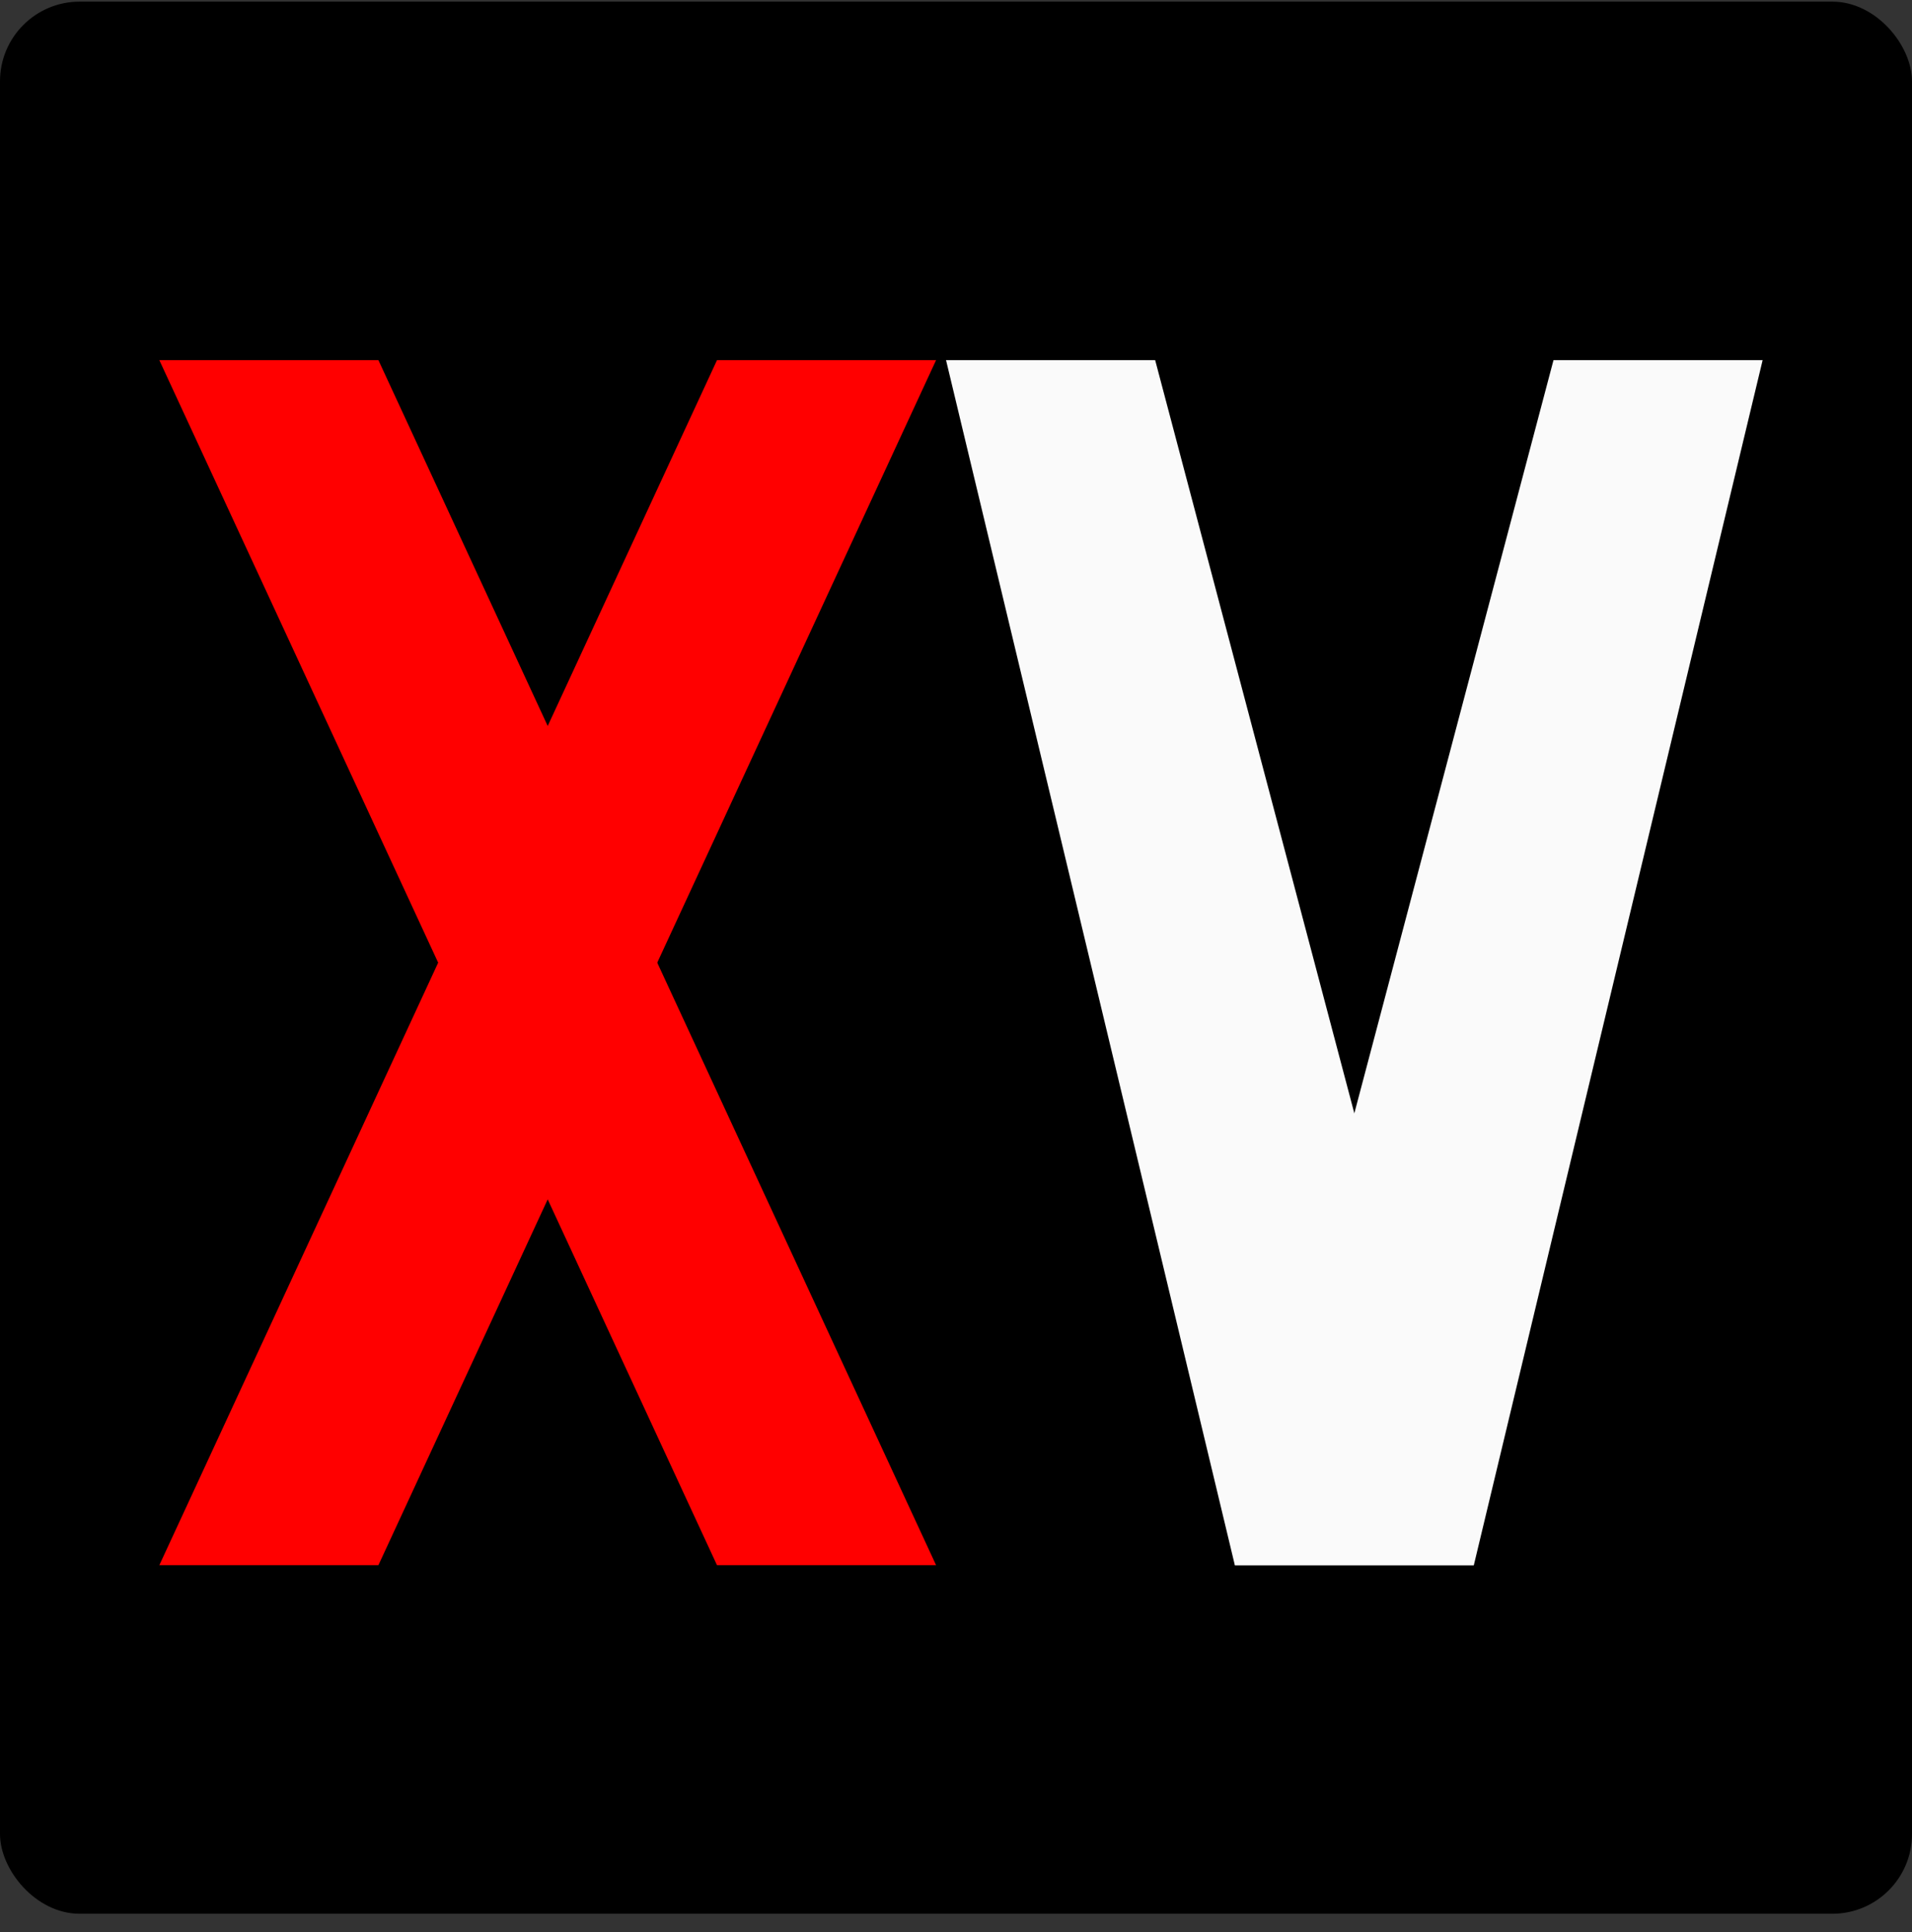
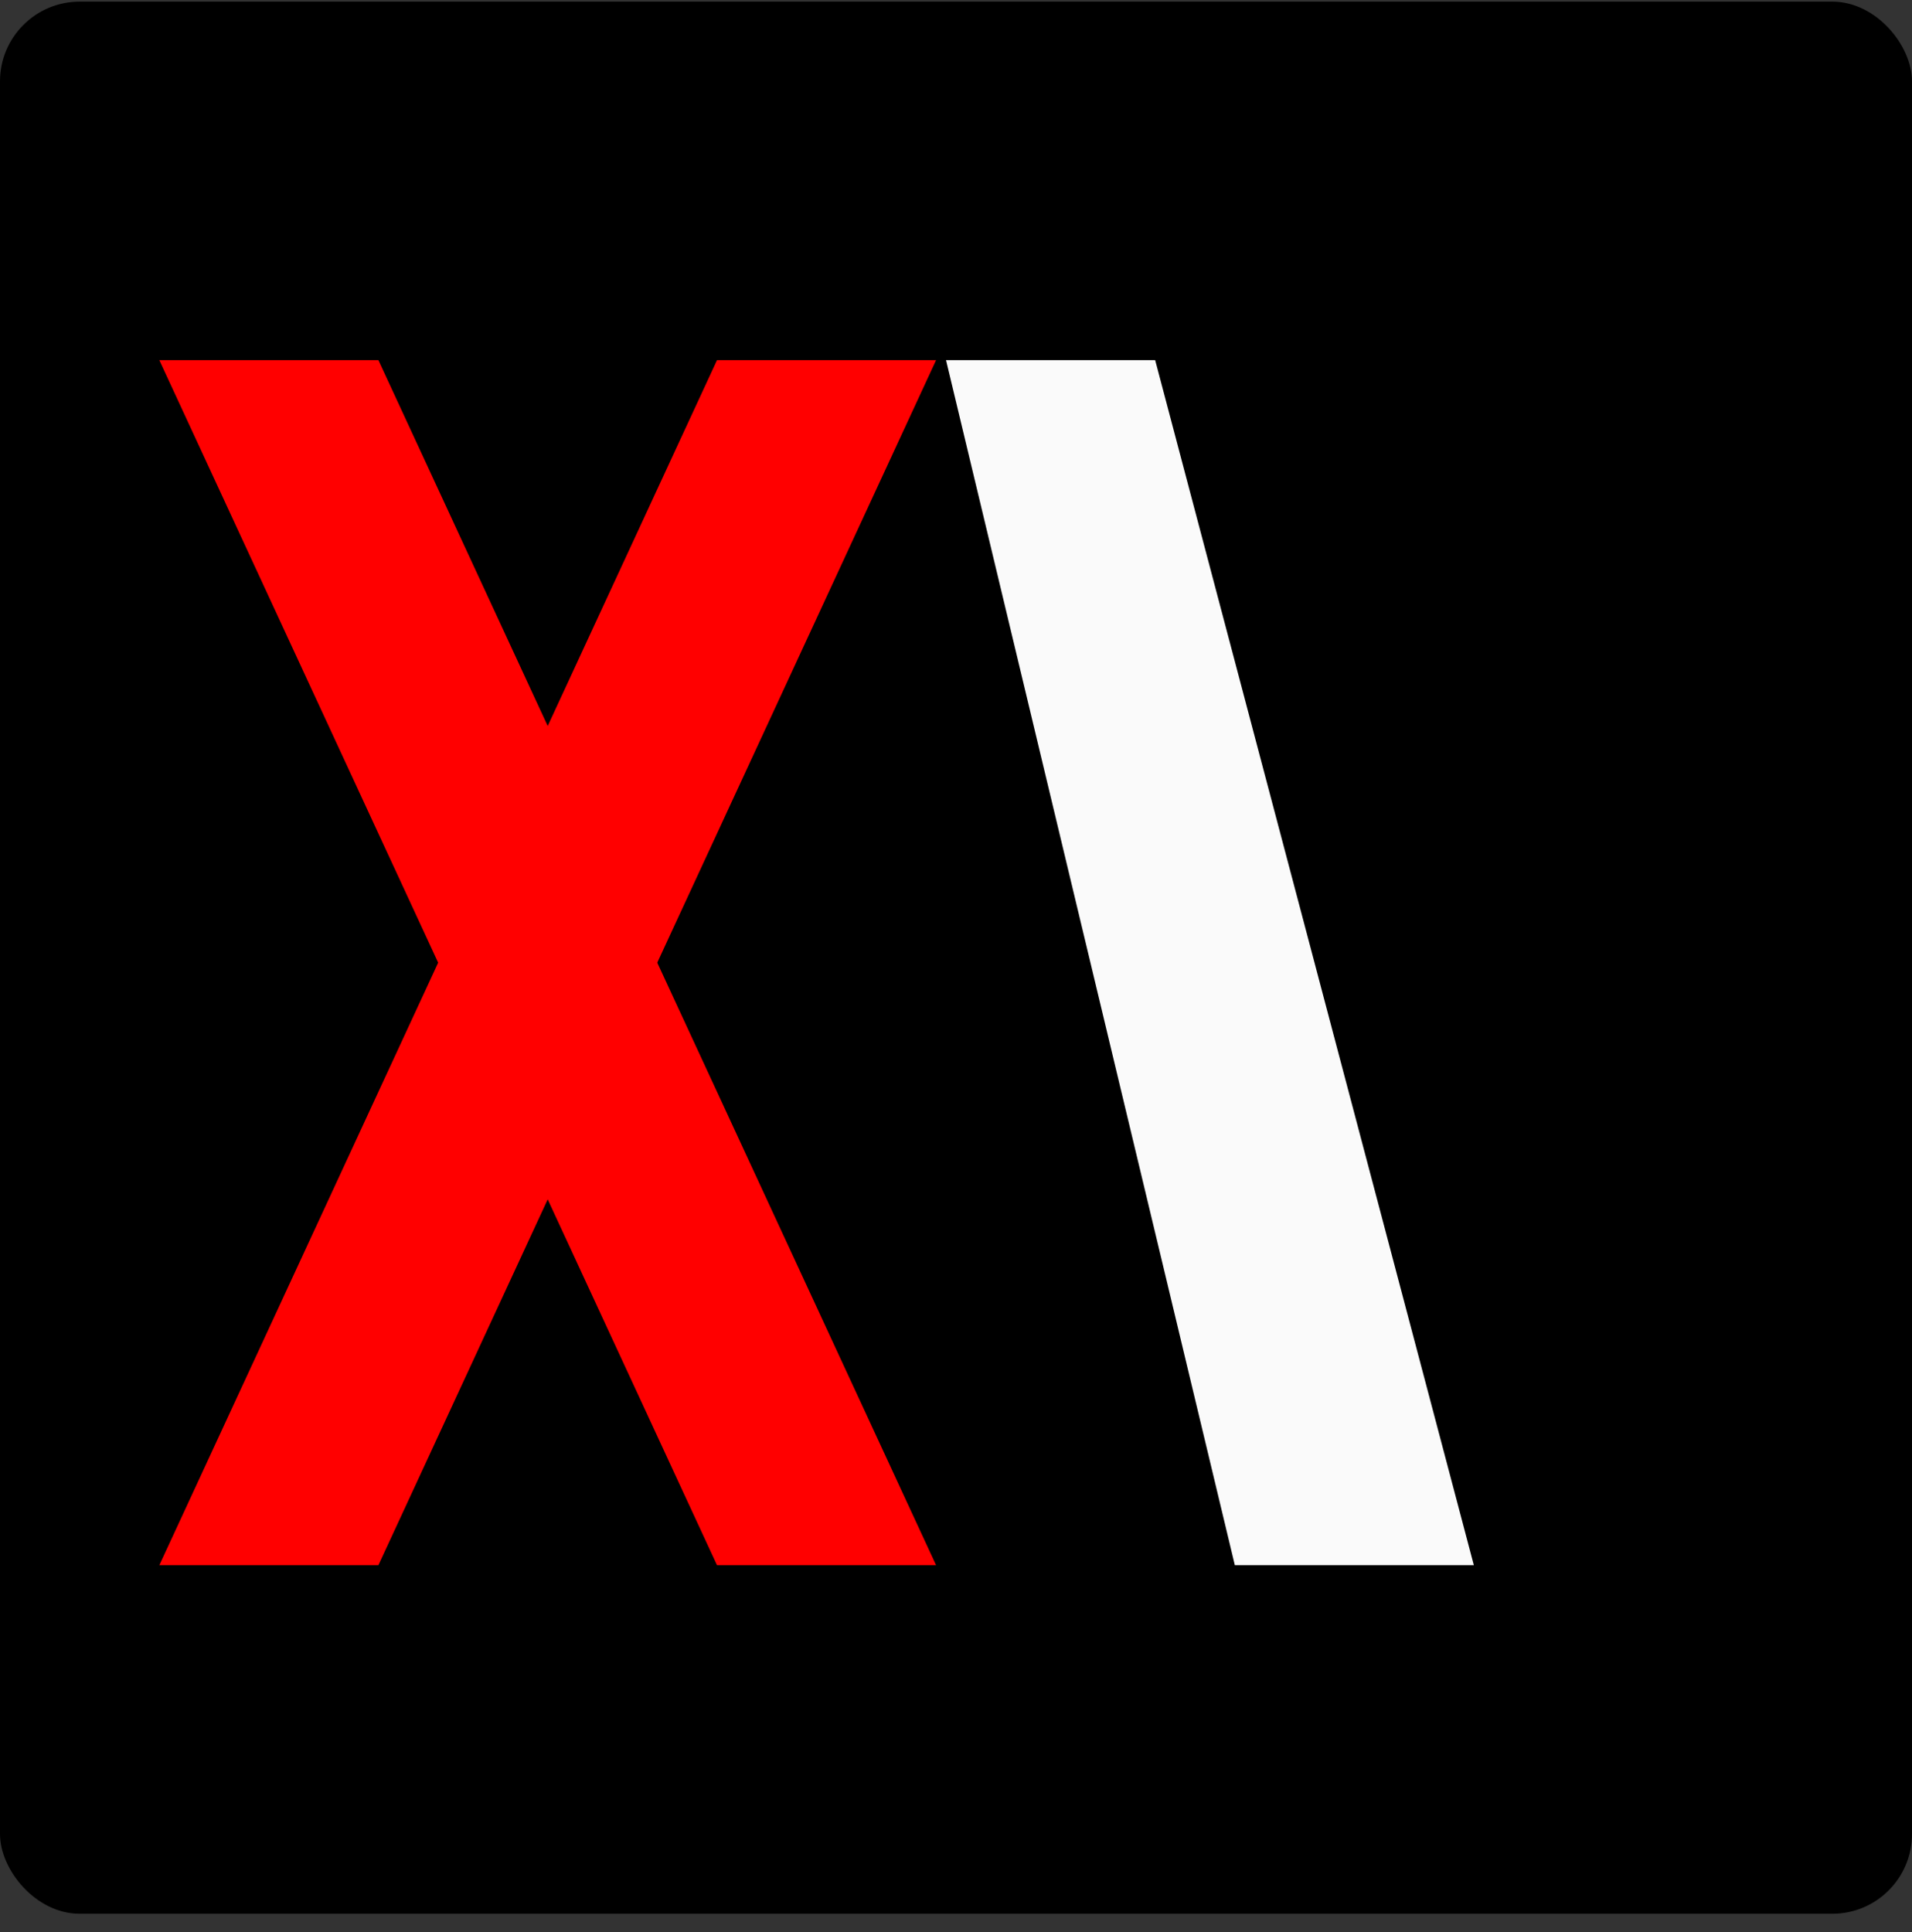
<svg xmlns="http://www.w3.org/2000/svg" width="96" height="97" fill="none">
  <rect width="100%" height="100%" fill="#333333" stroke="none" />
  <rect y=".082" width="96" height="96" rx="4" fill="#000" />
  <path d="M8 18.082h11l28 60.5H36l-28-60.5Z" fill="red" />
  <path d="M47 18.082H36l-28 60.5h11l28-60.5Z" fill="red" />
  <path d="M47.5 18.082H58l16 60.5H62l-14.5-60.5Z" fill="#FAFAFA" />
-   <path d="M88.5 18.082H78l-16 60.5h12l14.5-60.5Z" fill="#FAFAFA" />
</svg>